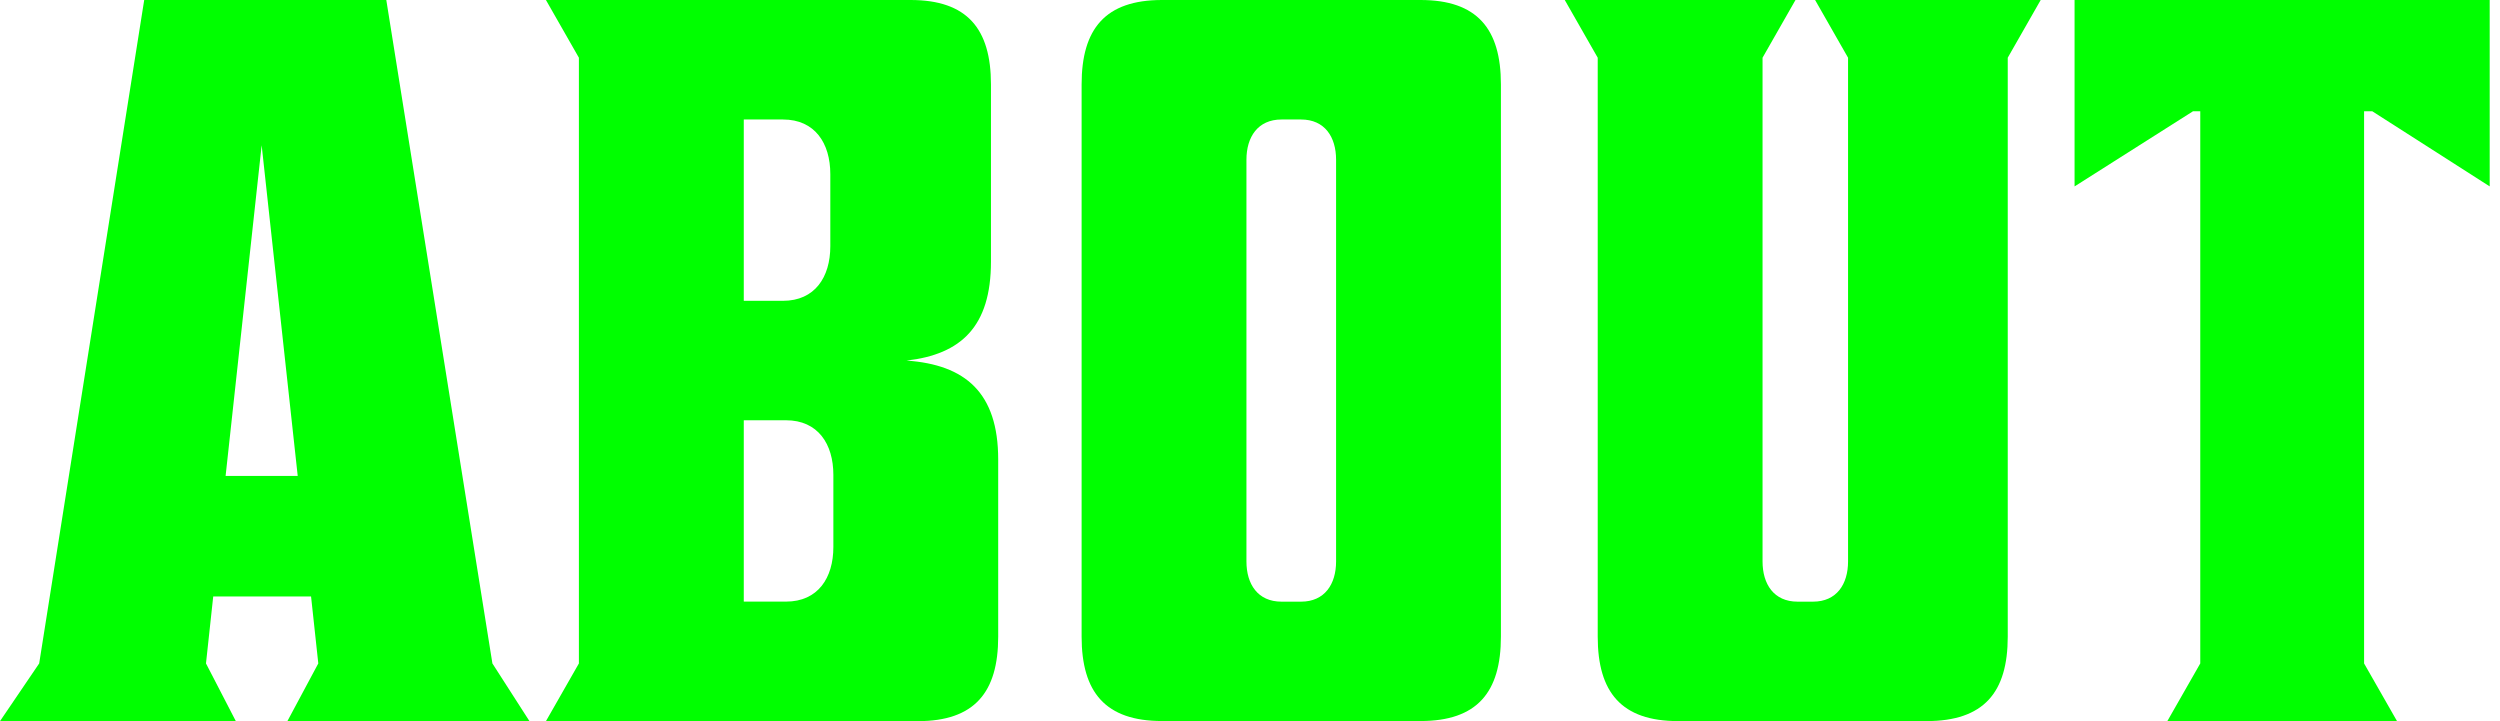
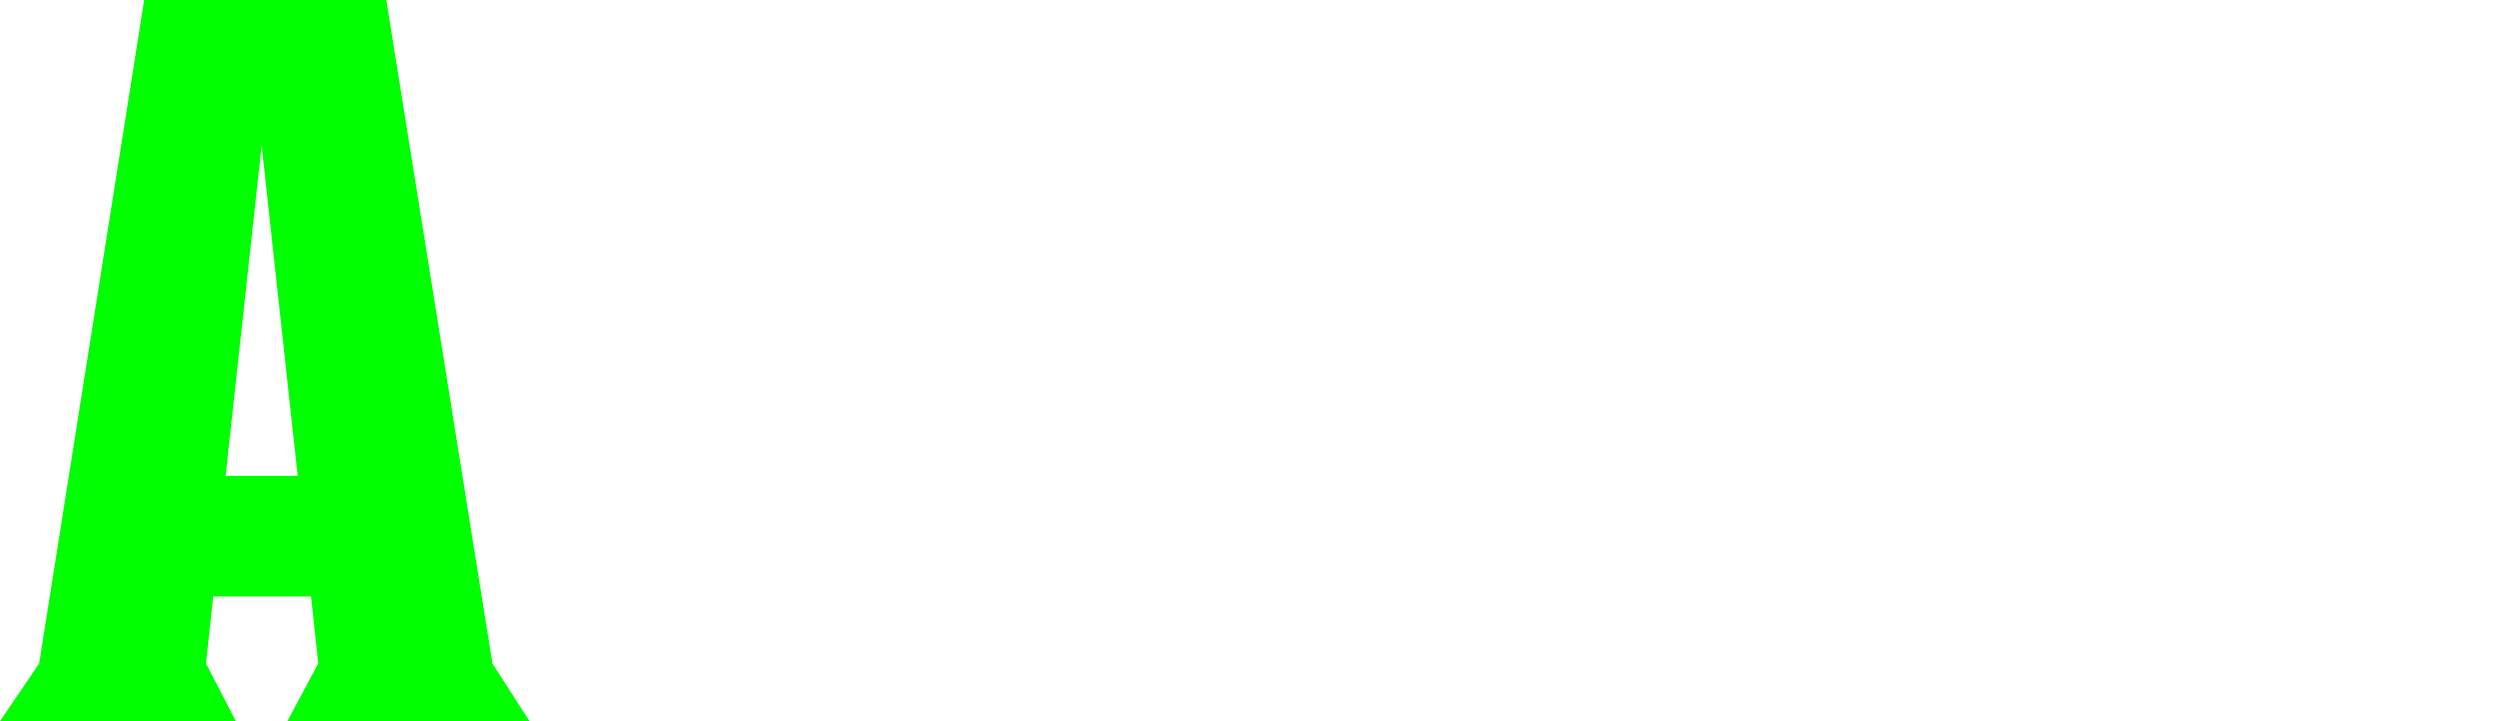
<svg xmlns="http://www.w3.org/2000/svg" width="104" height="30" viewBox="0 0 104 30" fill="none">
  <path d="M20.484 27.599L22.026 30H11.955L13.241 27.599L12.94 24.813H8.87L8.569 27.599L9.811 30H0L1.63 27.599L5.999 0H16.07L20.484 27.599ZM9.385 19.799H12.385L10.885 6.043L9.385 19.799Z" fill="#00FF00" />
-   <path d="M37.711 15C40.154 15.172 41.525 16.329 41.525 19.115V26.487C41.525 28.801 40.54 30 38.181 30H22.711L24.082 27.599V2.401L22.711 0H37.88C40.237 0 41.224 1.199 41.224 3.513V10.885C41.224 13.585 39.982 14.741 37.711 15ZM30.941 12.514H32.571C33.899 12.514 34.541 11.529 34.541 10.243V7.243C34.541 5.956 33.899 4.971 32.571 4.971H30.941V12.514ZM34.668 19.755C34.668 18.469 34.026 17.483 32.698 17.483H30.941V25.027H32.698C34.026 25.027 34.668 24.041 34.668 22.755V19.755Z" fill="#00FF00" />
-   <path d="M59.094 0C61.451 0 62.438 1.199 62.438 3.513V26.482C62.438 28.796 61.453 29.995 59.094 29.995H48.339C45.983 29.995 44.995 28.796 44.995 26.482V3.513C44.995 1.199 45.98 0 48.339 0H59.094ZM54.123 4.971H53.31C52.325 4.971 51.852 5.7 51.852 6.643V23.357C51.852 24.3 52.322 25.029 53.31 25.029H54.123C55.109 25.029 55.581 24.3 55.581 23.357V6.643C55.581 5.7 55.111 4.971 54.123 4.971Z" fill="#00FF00" />
-   <path d="M80.136 29.998H69.808C67.452 29.998 66.465 28.799 66.465 26.485V2.401L65.094 0H74.692L73.322 2.401V23.357C73.322 24.3 73.792 25.029 74.779 25.029H75.421C76.407 25.029 76.879 24.3 76.879 23.357V2.401L75.508 0H84.893L83.522 2.401V26.485C83.522 28.799 82.537 29.998 80.136 29.998Z" fill="#00FF00" />
-   <path d="M103.576 7.757L98.689 4.63H98.346V27.599L99.717 30H90.16L91.531 27.599V4.628H91.23L86.302 7.755V0H103.571V7.757H103.576Z" fill="#00FF00" />
</svg>